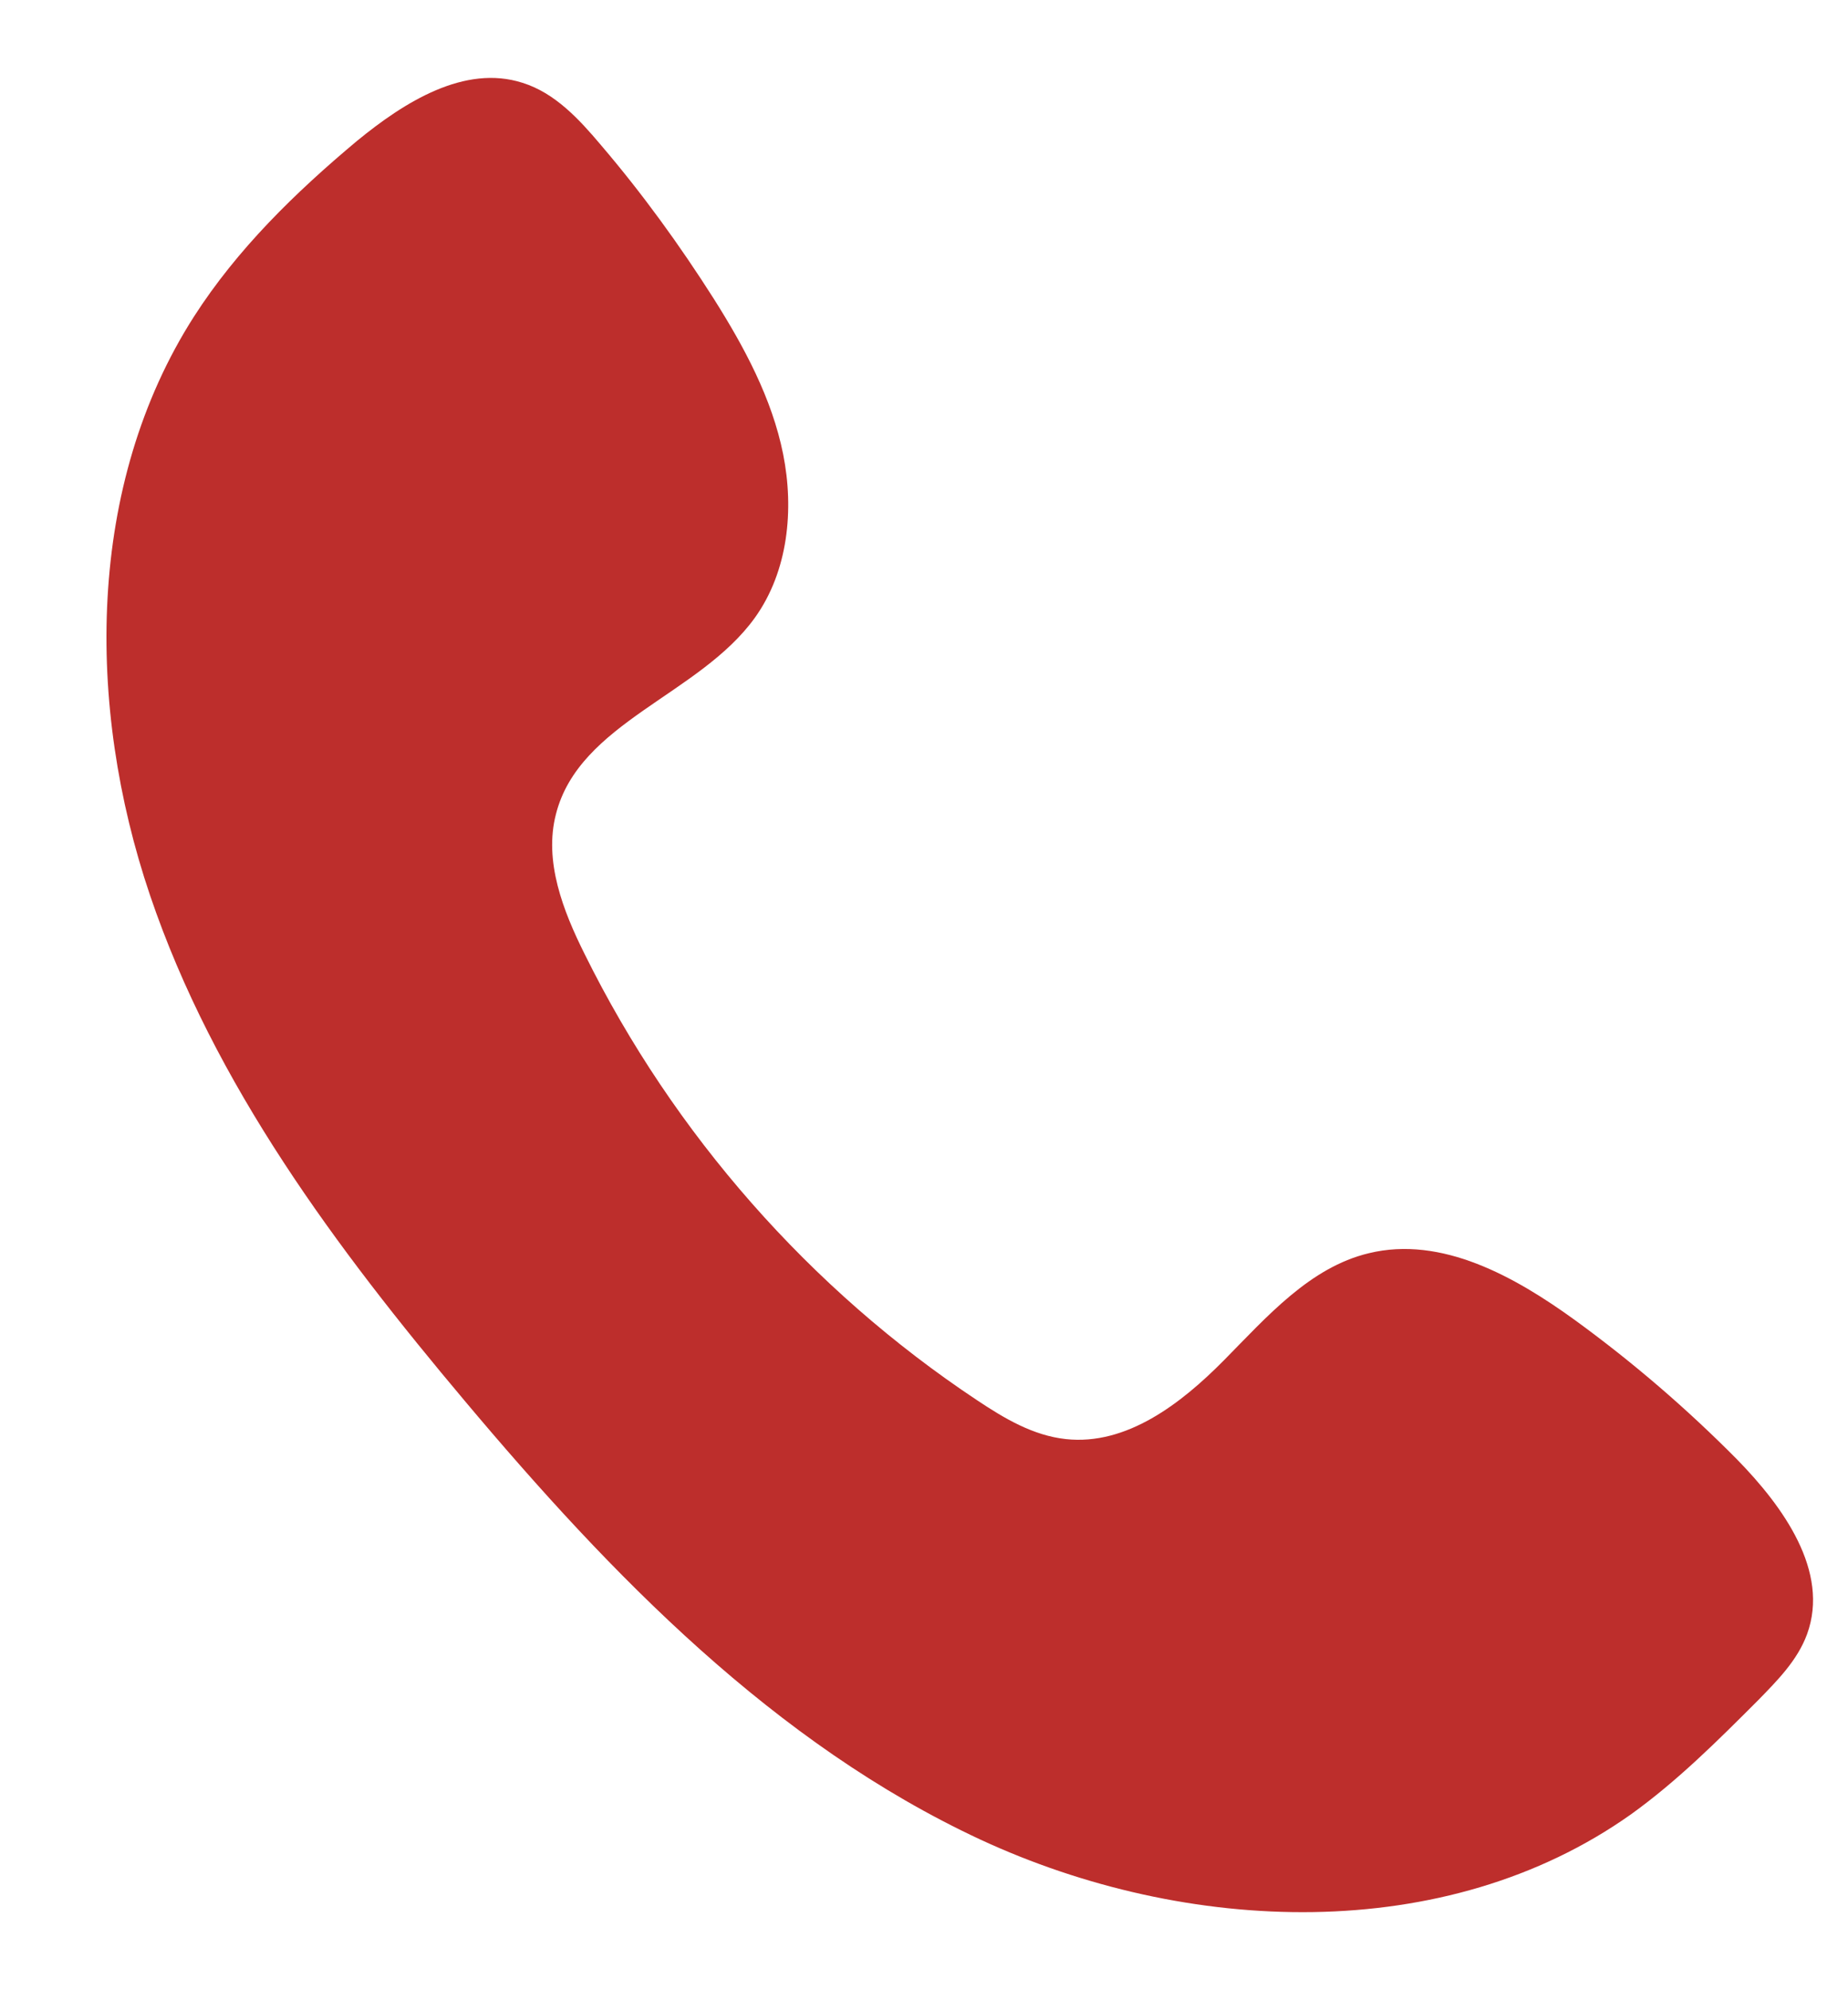
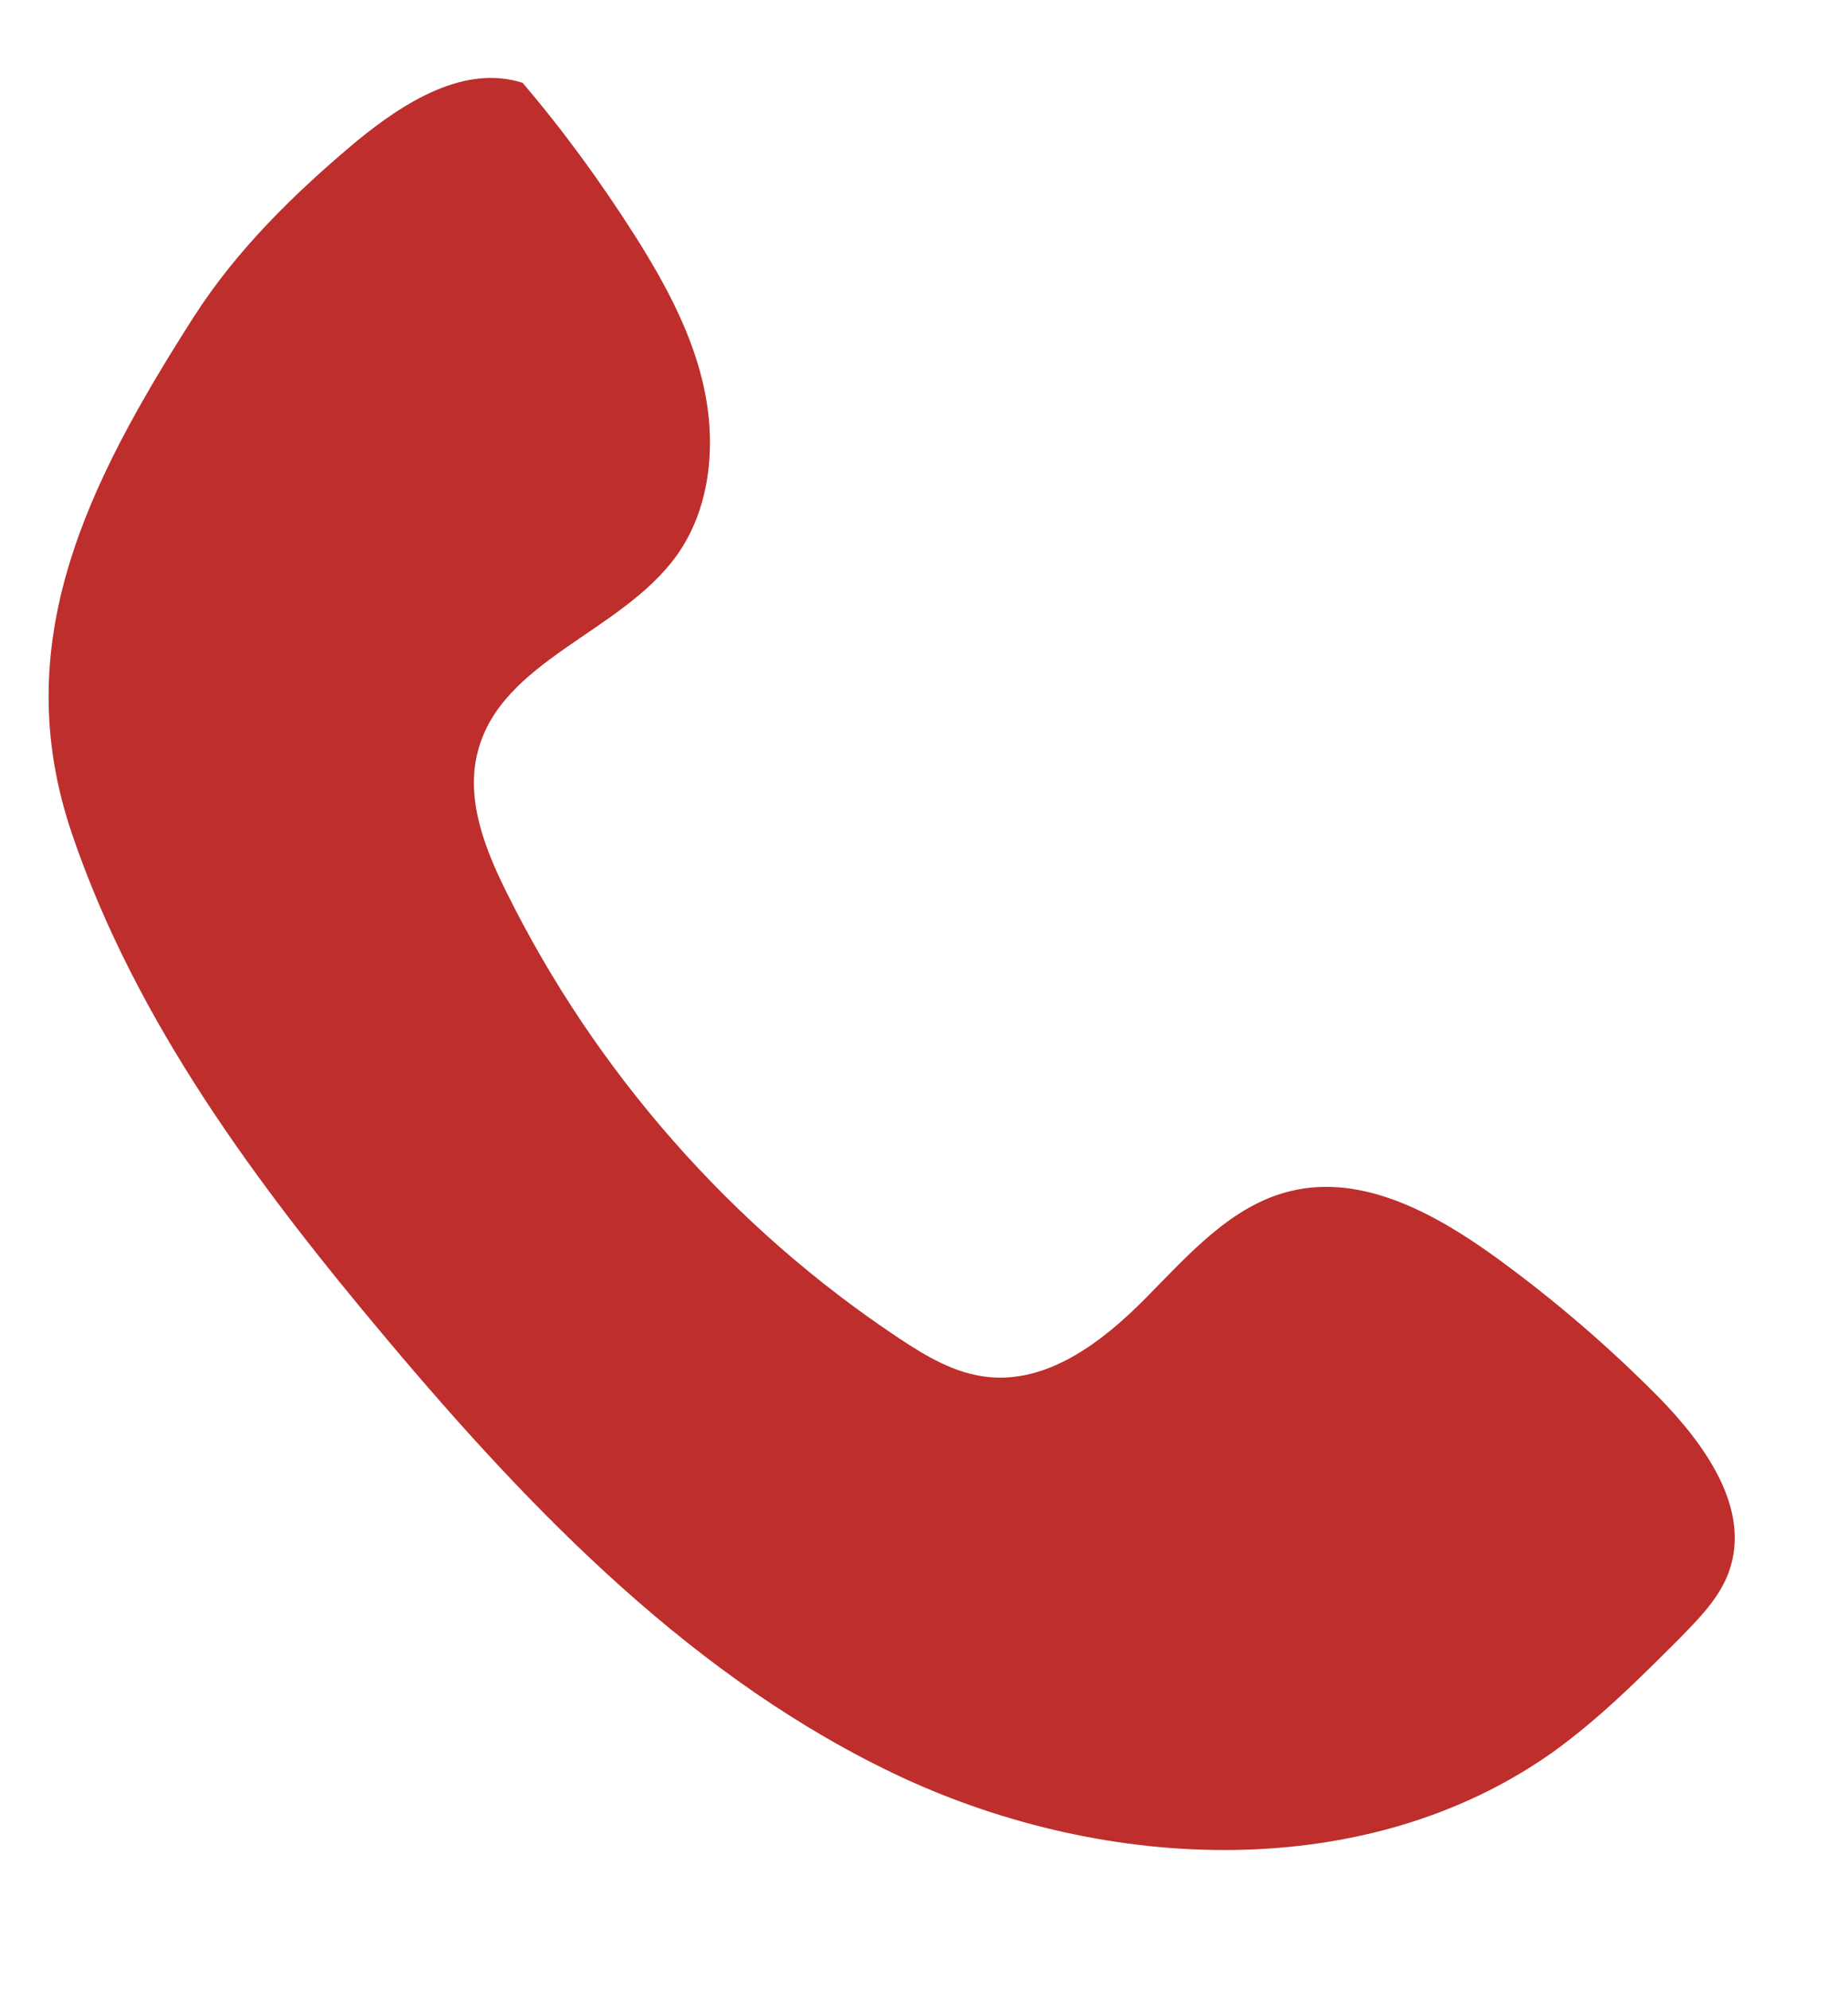
<svg xmlns="http://www.w3.org/2000/svg" version="1.1" id="Layer_1" x="0px" y="0px" viewBox="0 0 366 394" style="enable-background:new 0 0 366 394;" xml:space="preserve">
  <style type="text/css">
	.st0{fill:#BD2E2C;}
</style>
  <g id="Shape_163_1_">
-     <path class="st0" d="M103.5,16.4c6.4,2,11.2,7.2,15.5,12.3c8.2,9.6,15.6,19.8,22.4,30.5c6,9.5,11.5,19.7,13.7,30.7s1,23.2-5.6,32.4   c-11,15.3-34.8,20.7-39.4,38.9c-2.4,9.3,1.4,19.1,5.7,27.7c17.6,35.6,44.7,66.4,77.7,88.3c5.4,3.6,11.1,7,17.6,7.7   c12,1.3,22.8-7,31.3-15.6c8.5-8.6,17-18.4,28.7-21.2c14.4-3.5,28.9,4.6,40.9,13.3c11.4,8.3,22.1,17.5,32,27.5   c9.2,9.4,18.4,22.2,13.9,34.6c-1.9,5.2-5.9,9.2-9.7,13.1c-8,8-16,16-25.2,22.6c-36.7,26-88,23.9-128.8,5   c-40.8-19-73.1-52.3-102.1-86.8c-25.5-30.3-49.7-62.7-62.4-100.2S17.1,96,38.4,62.7C47,49.3,58.5,38.1,70.7,27.9   C80.1,20.2,92,12.7,103.5,16.4z" />
+     <path class="st0" d="M103.5,16.4c8.2,9.6,15.6,19.8,22.4,30.5c6,9.5,11.5,19.7,13.7,30.7s1,23.2-5.6,32.4   c-11,15.3-34.8,20.7-39.4,38.9c-2.4,9.3,1.4,19.1,5.7,27.7c17.6,35.6,44.7,66.4,77.7,88.3c5.4,3.6,11.1,7,17.6,7.7   c12,1.3,22.8-7,31.3-15.6c8.5-8.6,17-18.4,28.7-21.2c14.4-3.5,28.9,4.6,40.9,13.3c11.4,8.3,22.1,17.5,32,27.5   c9.2,9.4,18.4,22.2,13.9,34.6c-1.9,5.2-5.9,9.2-9.7,13.1c-8,8-16,16-25.2,22.6c-36.7,26-88,23.9-128.8,5   c-40.8-19-73.1-52.3-102.1-86.8c-25.5-30.3-49.7-62.7-62.4-100.2S17.1,96,38.4,62.7C47,49.3,58.5,38.1,70.7,27.9   C80.1,20.2,92,12.7,103.5,16.4z" />
  </g>
</svg>